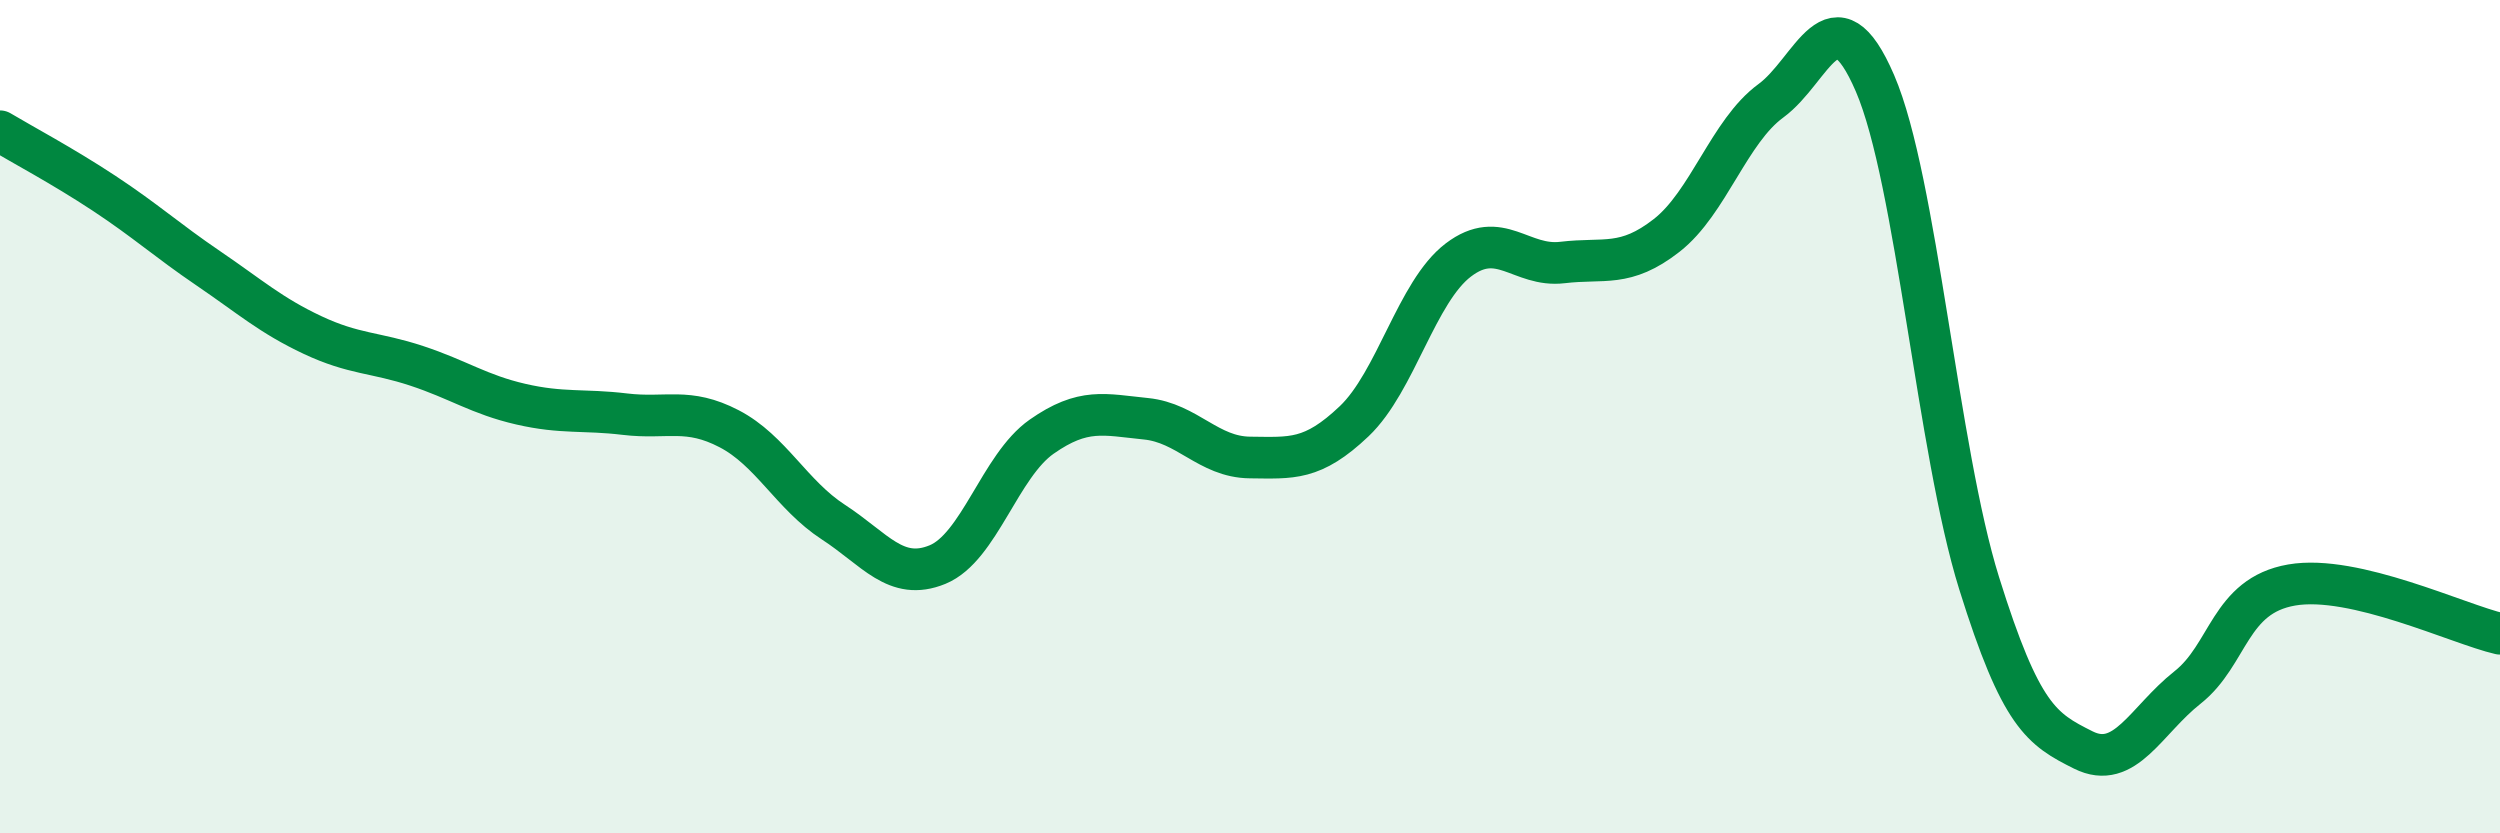
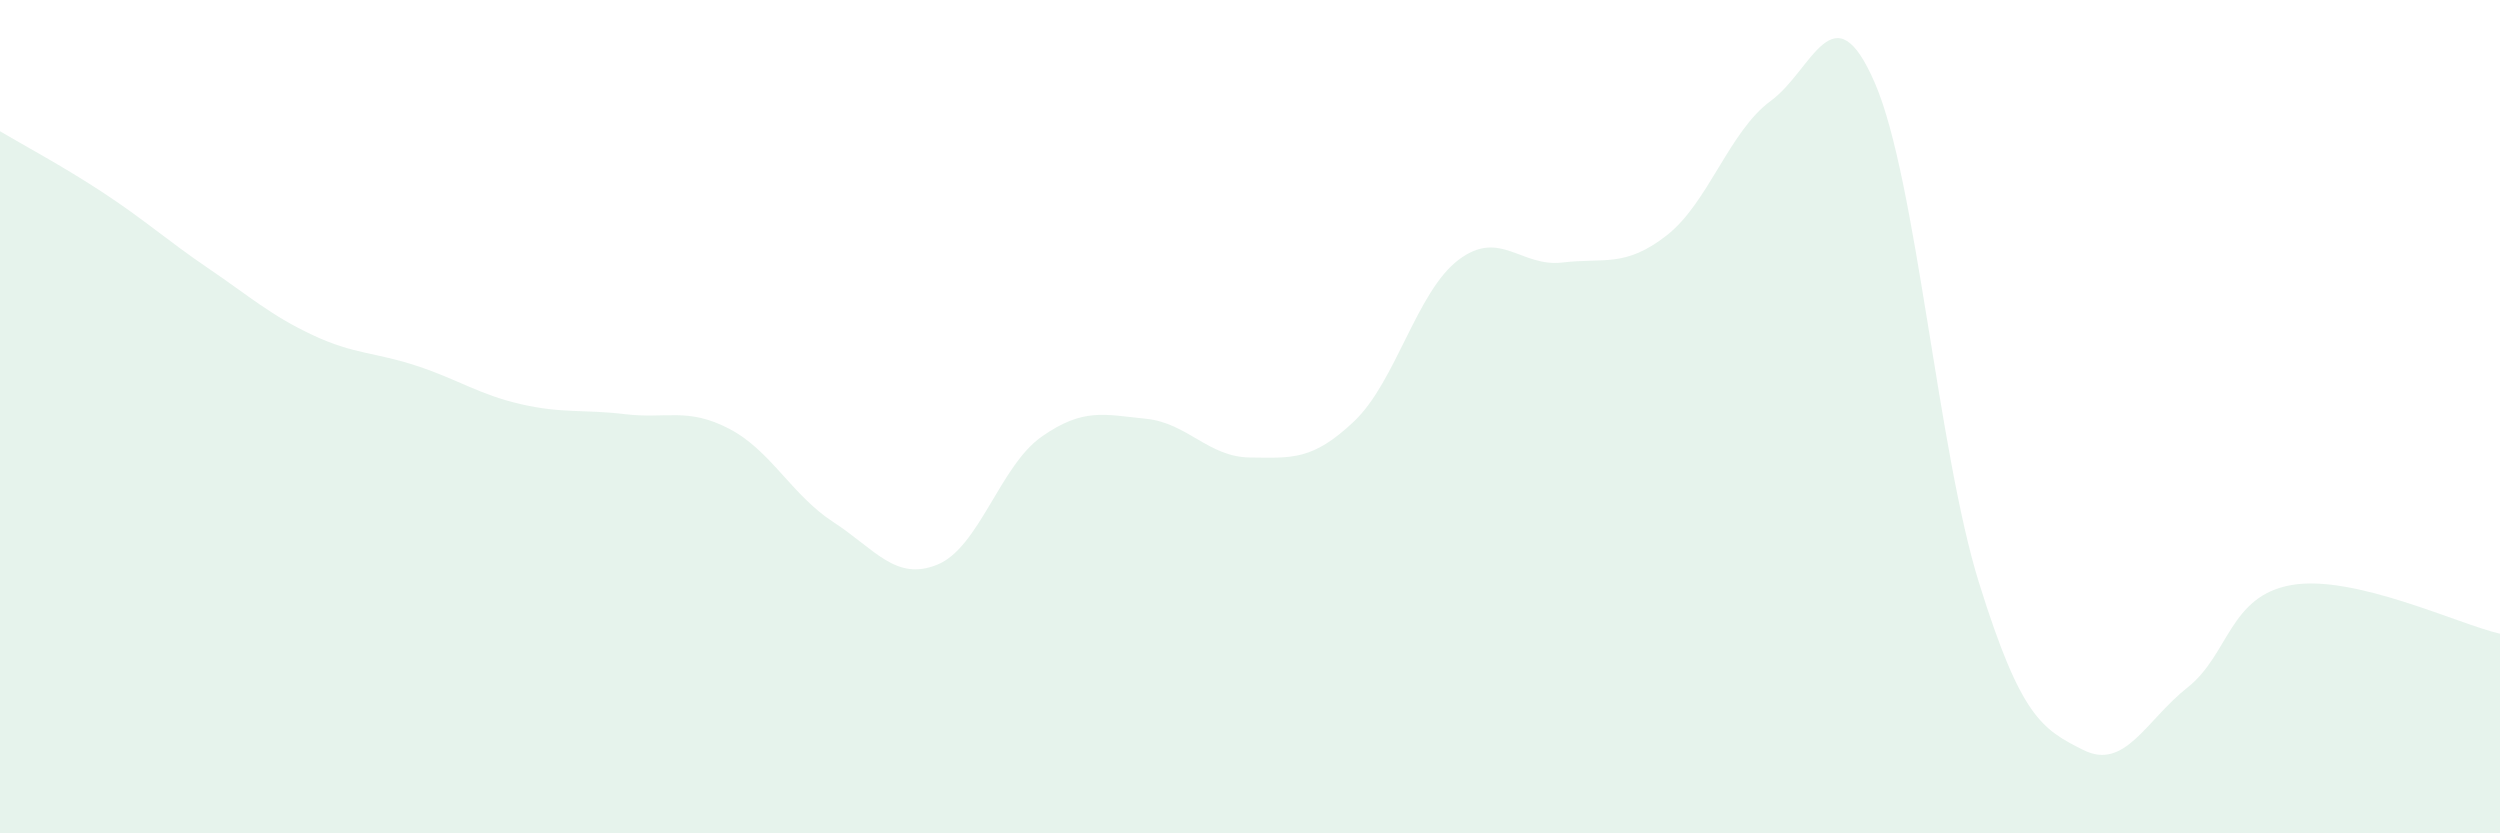
<svg xmlns="http://www.w3.org/2000/svg" width="60" height="20" viewBox="0 0 60 20">
  <path d="M 0,3.15 C 0.5,3.45 1.5,3.98 2.5,4.64 C 3.5,5.3 4,5.76 5,6.44 C 6,7.12 6.5,7.57 7.5,8.04 C 8.5,8.51 9,8.45 10,8.78 C 11,9.11 11.5,9.47 12.5,9.7 C 13.5,9.93 14,9.82 15,9.94 C 16,10.06 16.5,9.77 17.5,10.29 C 18.5,10.81 19,11.88 20,12.53 C 21,13.18 21.5,13.96 22.5,13.55 C 23.5,13.14 24,11.18 25,10.48 C 26,9.78 26.5,9.95 27.5,10.05 C 28.5,10.15 29,10.97 30,10.98 C 31,10.99 31.5,11.06 32.5,10.11 C 33.5,9.16 34,7 35,6.24 C 36,5.48 36.5,6.42 37.5,6.3 C 38.5,6.18 39,6.43 40,5.65 C 41,4.87 41.5,3.15 42.5,2.42 C 43.5,1.69 44,-0.32 45,2 C 46,4.32 46.5,10.8 47.5,14 C 48.5,17.2 49,17.5 50,18 C 51,18.5 51.5,17.29 52.5,16.5 C 53.5,15.71 53.5,14.3 55,14.04 C 56.5,13.78 59,14.98 60,15.21L60 20L0 20Z" fill="#008740" opacity="0.1" stroke-linecap="round" stroke-linejoin="round" />
-   <path d="M 0,3.15 C 0.5,3.45 1.5,3.98 2.5,4.64 C 3.5,5.3 4,5.76 5,6.44 C 6,7.12 6.5,7.57 7.5,8.04 C 8.5,8.51 9,8.45 10,8.78 C 11,9.11 11.5,9.47 12.5,9.7 C 13.5,9.93 14,9.82 15,9.94 C 16,10.06 16.5,9.77 17.5,10.29 C 18.5,10.81 19,11.88 20,12.53 C 21,13.18 21.5,13.96 22.5,13.55 C 23.5,13.14 24,11.18 25,10.48 C 26,9.78 26.5,9.95 27.5,10.05 C 28.5,10.15 29,10.97 30,10.98 C 31,10.99 31.5,11.06 32.5,10.11 C 33.5,9.16 34,7 35,6.24 C 36,5.48 36.5,6.42 37.5,6.3 C 38.5,6.18 39,6.43 40,5.65 C 41,4.87 41.5,3.15 42.5,2.42 C 43.5,1.69 44,-0.32 45,2 C 46,4.32 46.5,10.8 47.5,14 C 48.5,17.2 49,17.5 50,18 C 51,18.5 51.5,17.29 52.5,16.5 C 53.5,15.71 53.5,14.3 55,14.04 C 56.5,13.78 59,14.98 60,15.21" stroke="#008740" stroke-width="1" fill="none" stroke-linecap="round" stroke-linejoin="round" />
</svg>